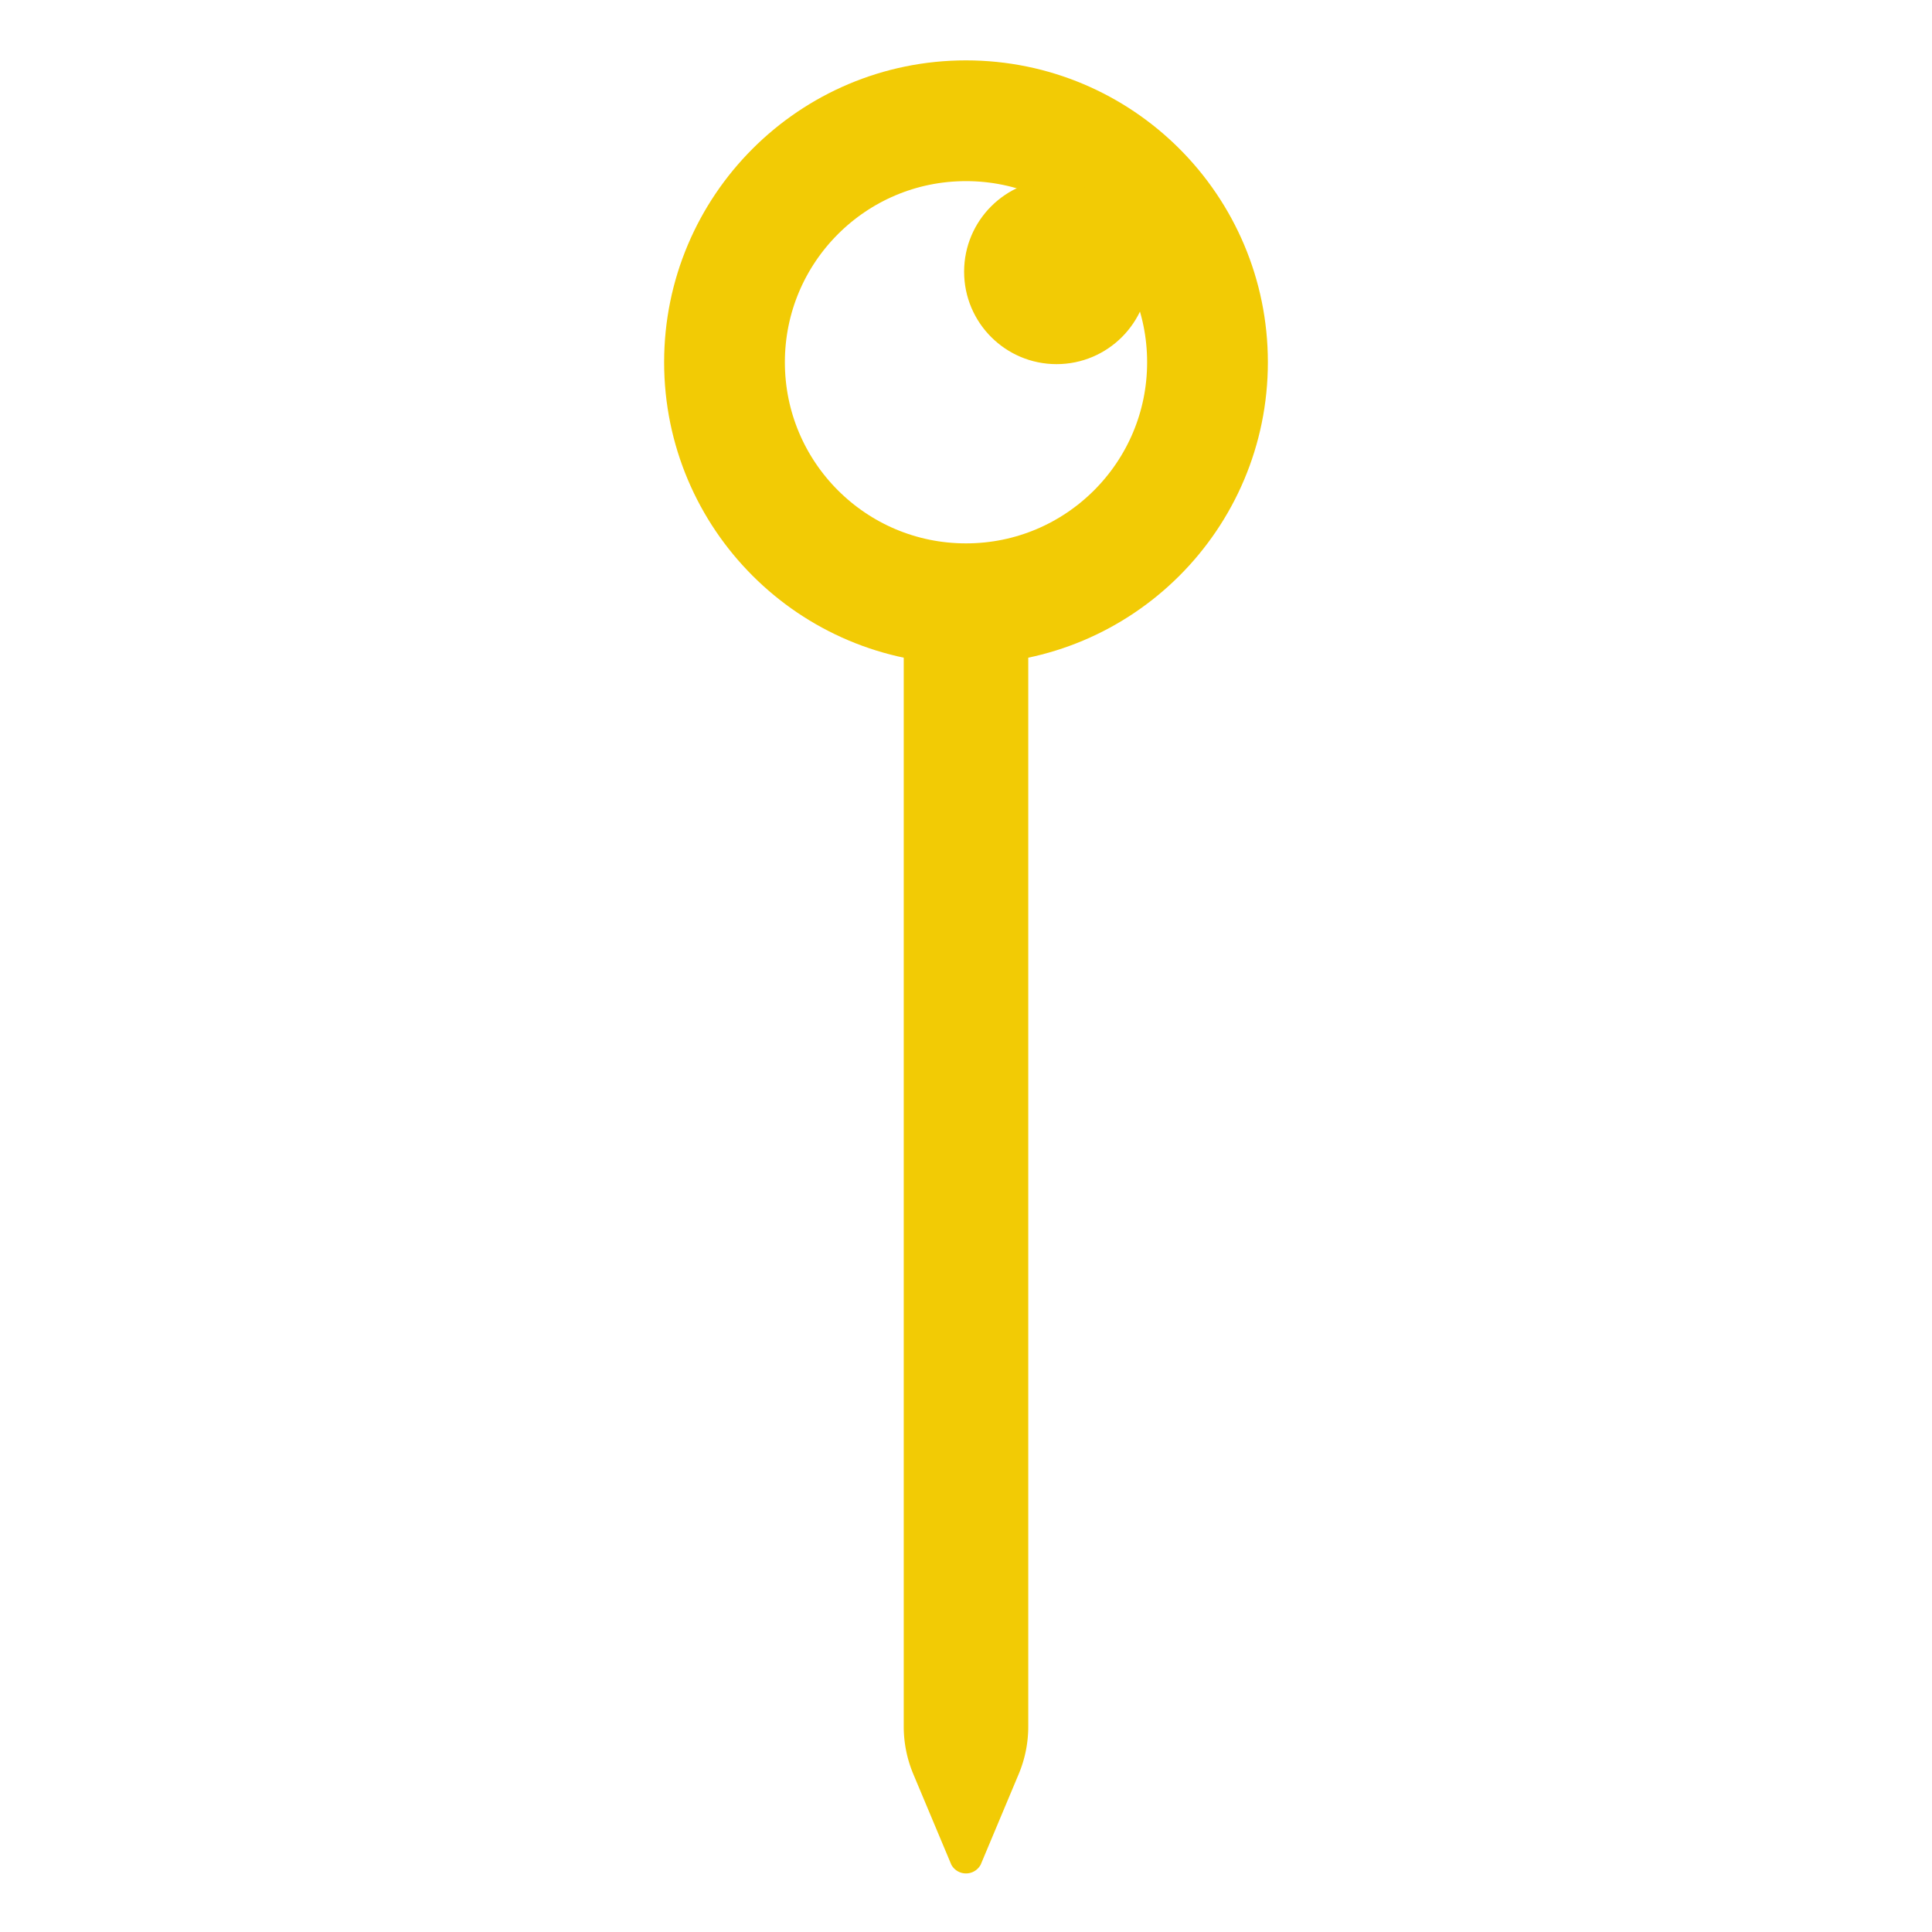
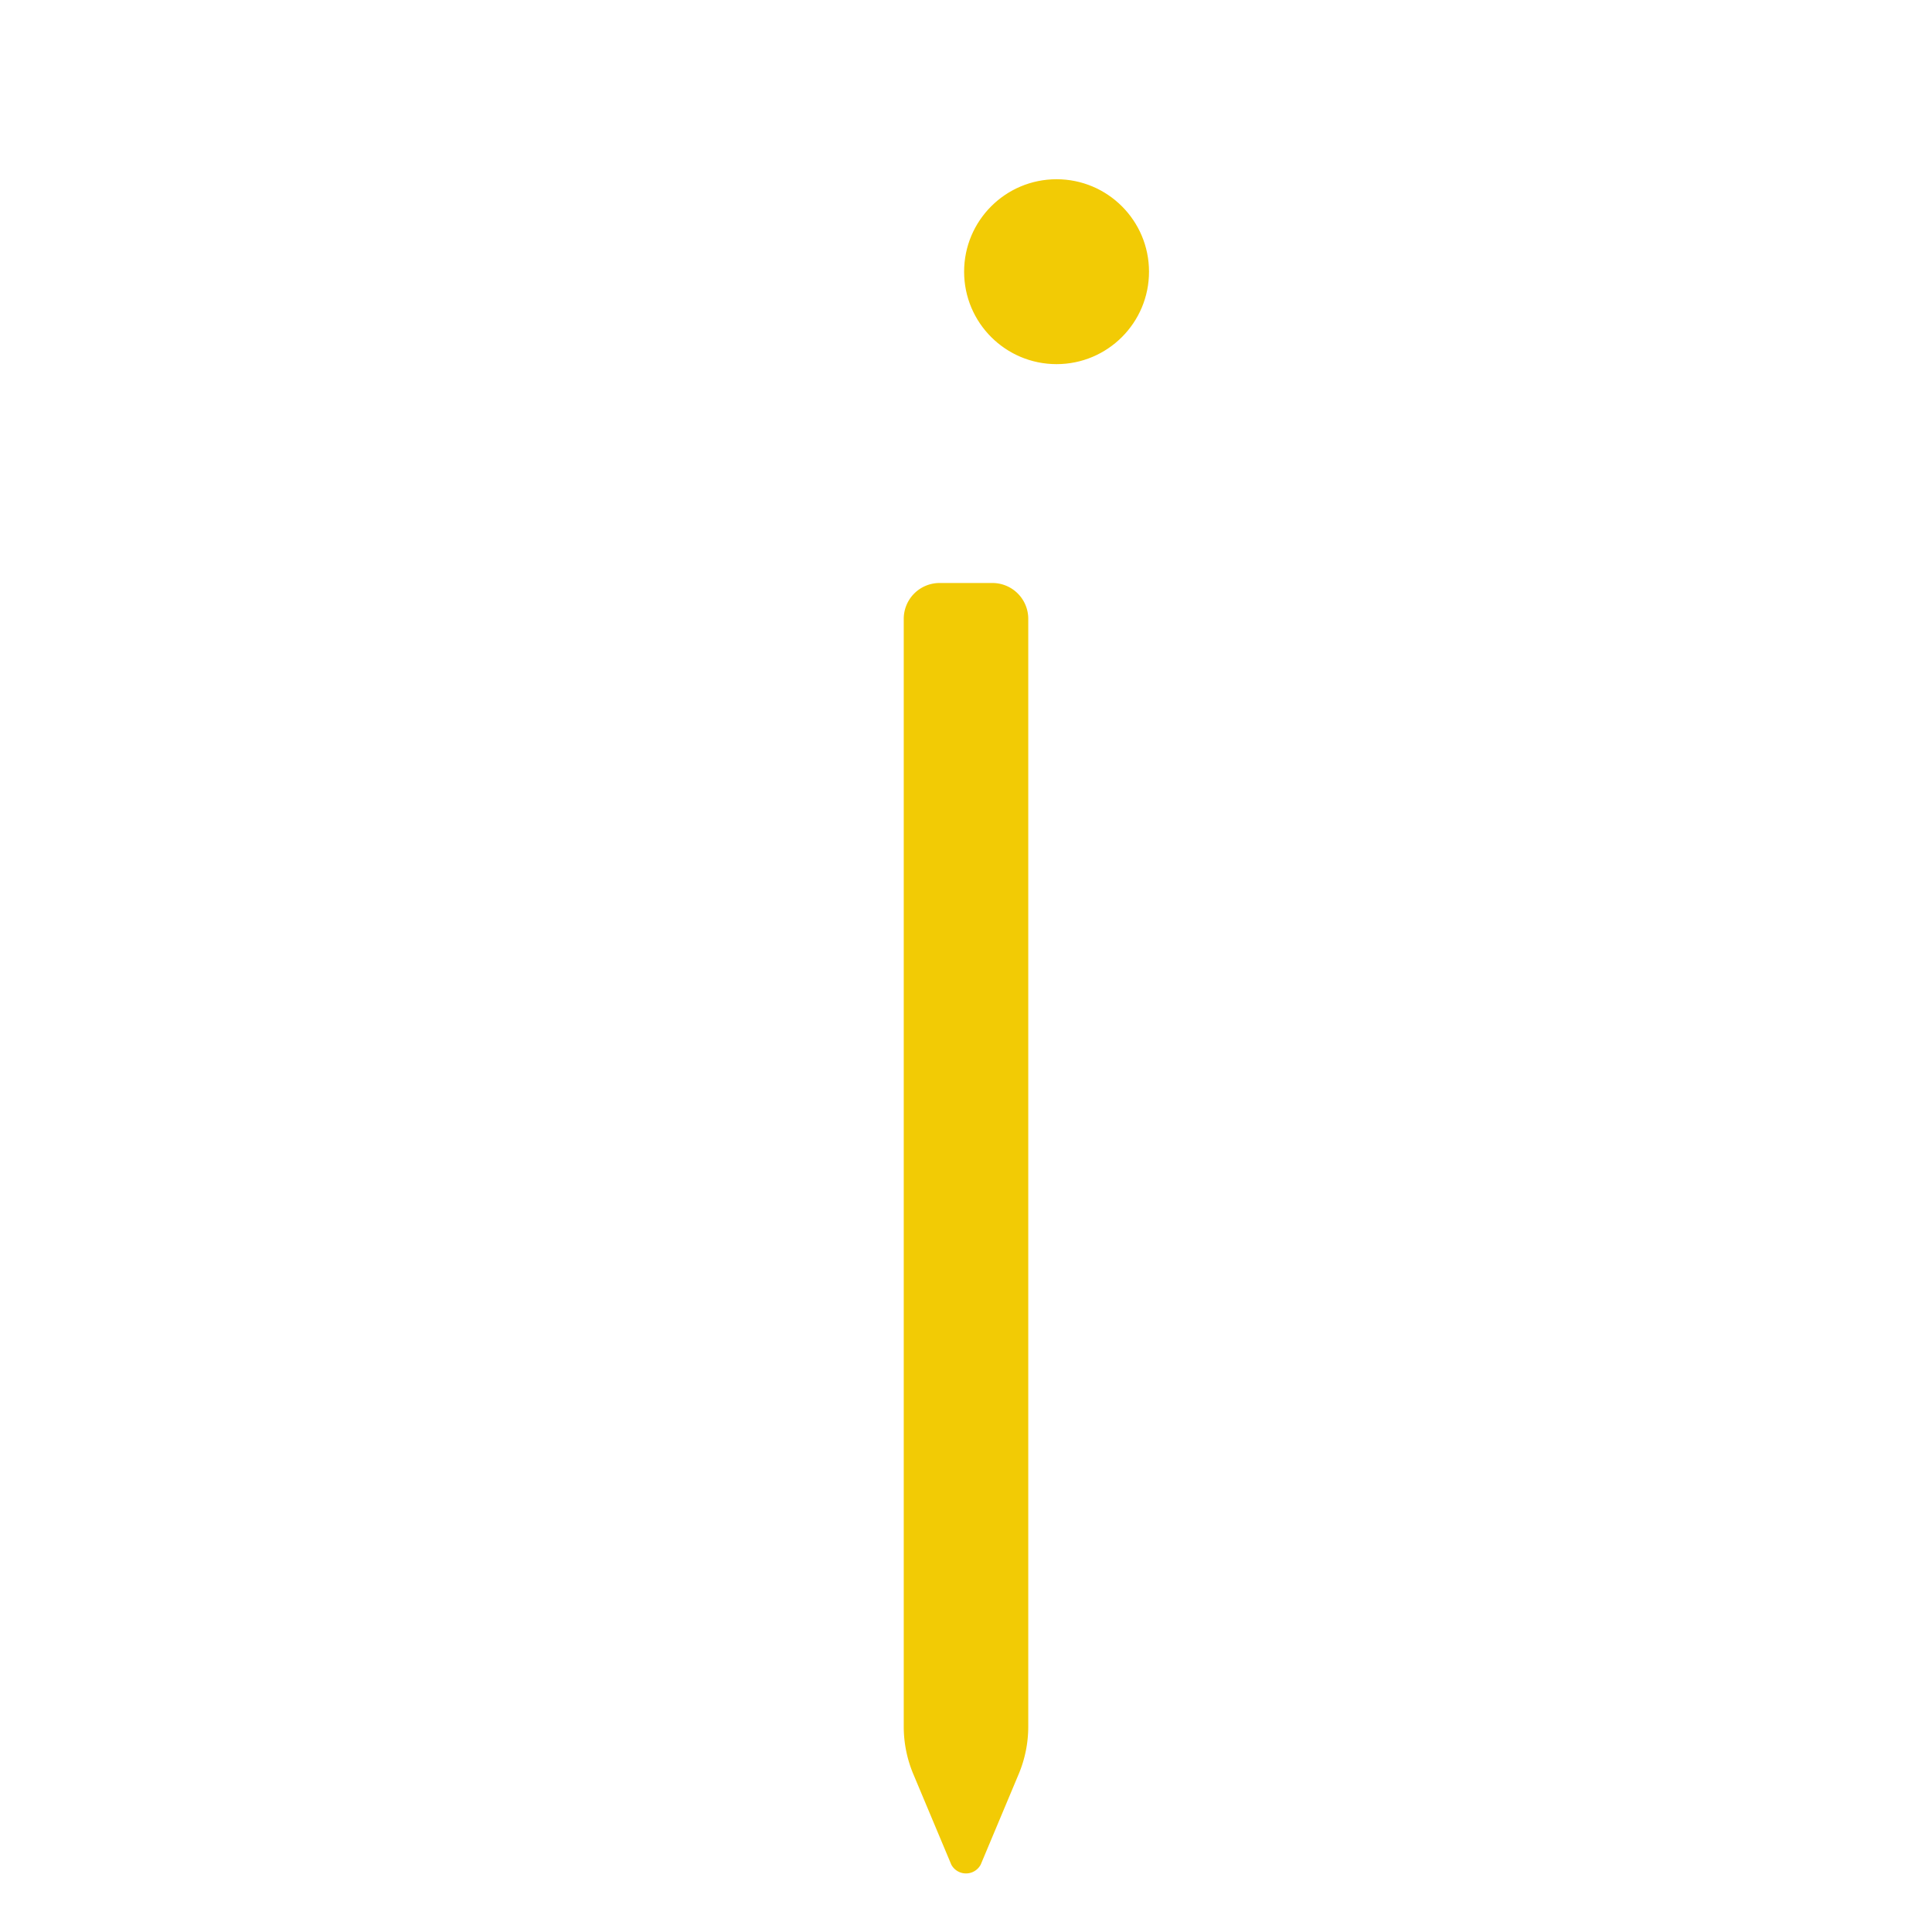
<svg xmlns="http://www.w3.org/2000/svg" width="512" height="512" fill="#F2CB05" stroke="#F2CB05" viewBox="0 0 512 512">
-   <circle cx="256" cy="96" r="64" style="fill:none;stroke:#F2CB05;stroke-linecap:round;stroke-linejoin:round;stroke-width:32px" />
  <path d="M272,164a9,9,0,0,0-9-9H249a9,9,0,0,0-9,9V457.56a32.09,32.09,0,0,0,2.49,12.38l10.07,24a3.92,3.92,0,0,0,6.88,0l10.07-24A32.09,32.09,0,0,0,272,457.56Z" />
  <circle cx="280" cy="72" r="24" />
</svg>